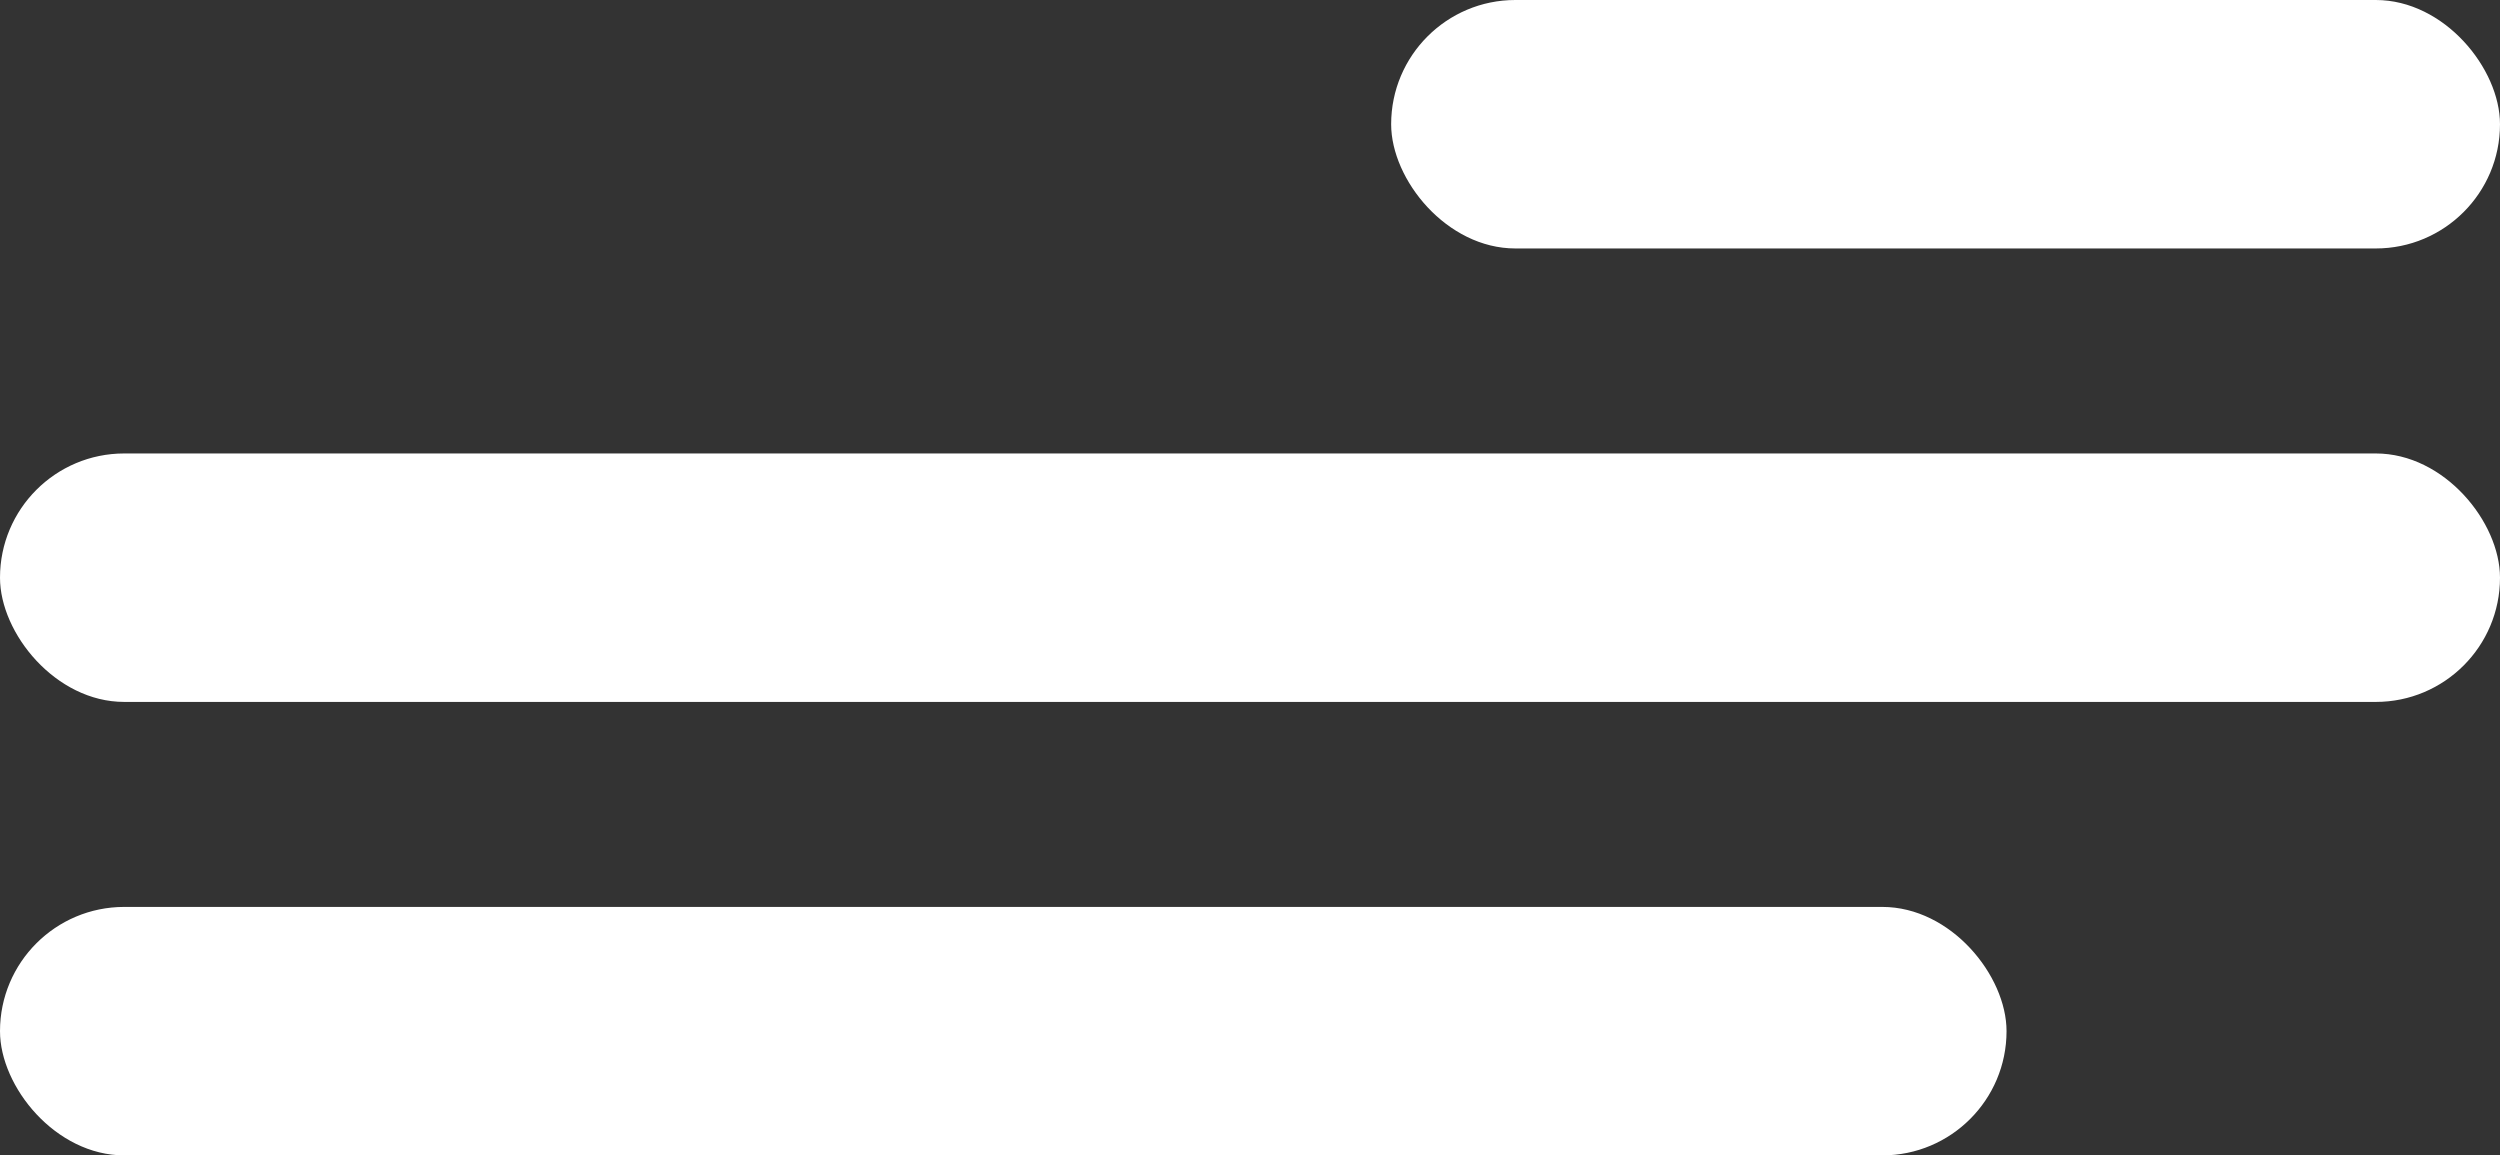
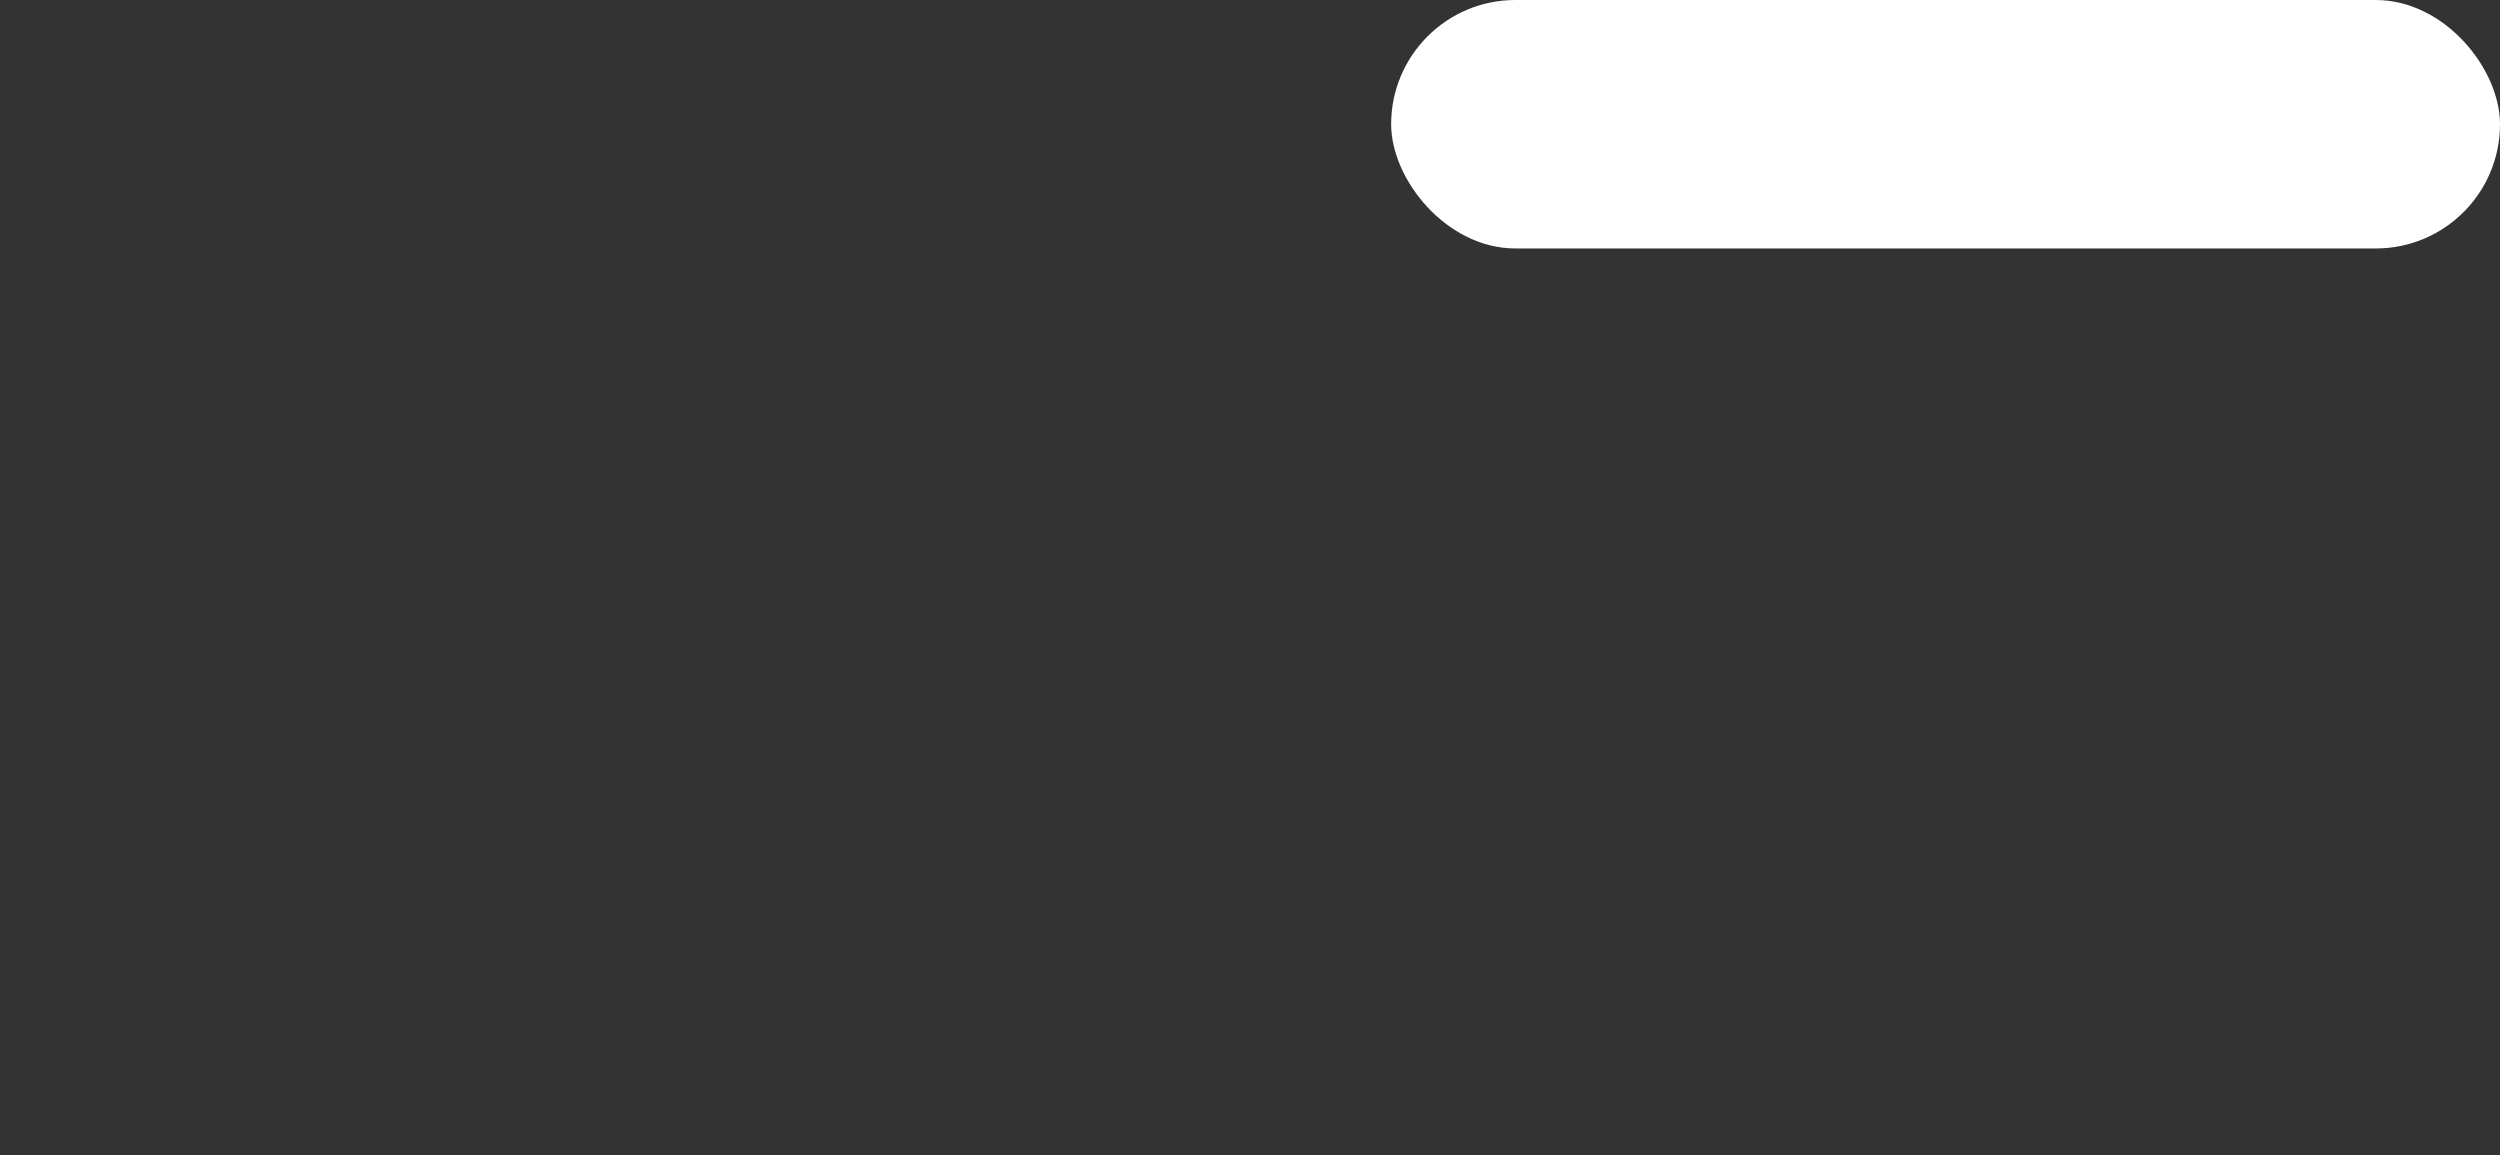
<svg xmlns="http://www.w3.org/2000/svg" viewBox="0 0 65 30.04">
  <rect x="0" y="0" width="65" height="30.04" fill="#333333" stroke="none" />
  <defs>
    <style>.cls-1{fill:#fff;}</style>
  </defs>
  <title>hamburguer_menu</title>
  <g id="Capa_2" data-name="Capa 2">
    <g id="Contenido-Home">
      <rect class="cls-1" x="36.17" width="28.83" height="6.46" rx="3.23" />
-       <rect class="cls-1" y="11.79" width="65" height="6.46" rx="3.23" />
-       <rect class="cls-1" y="23.58" width="52.17" height="6.46" rx="3.23" />
    </g>
  </g>
</svg>